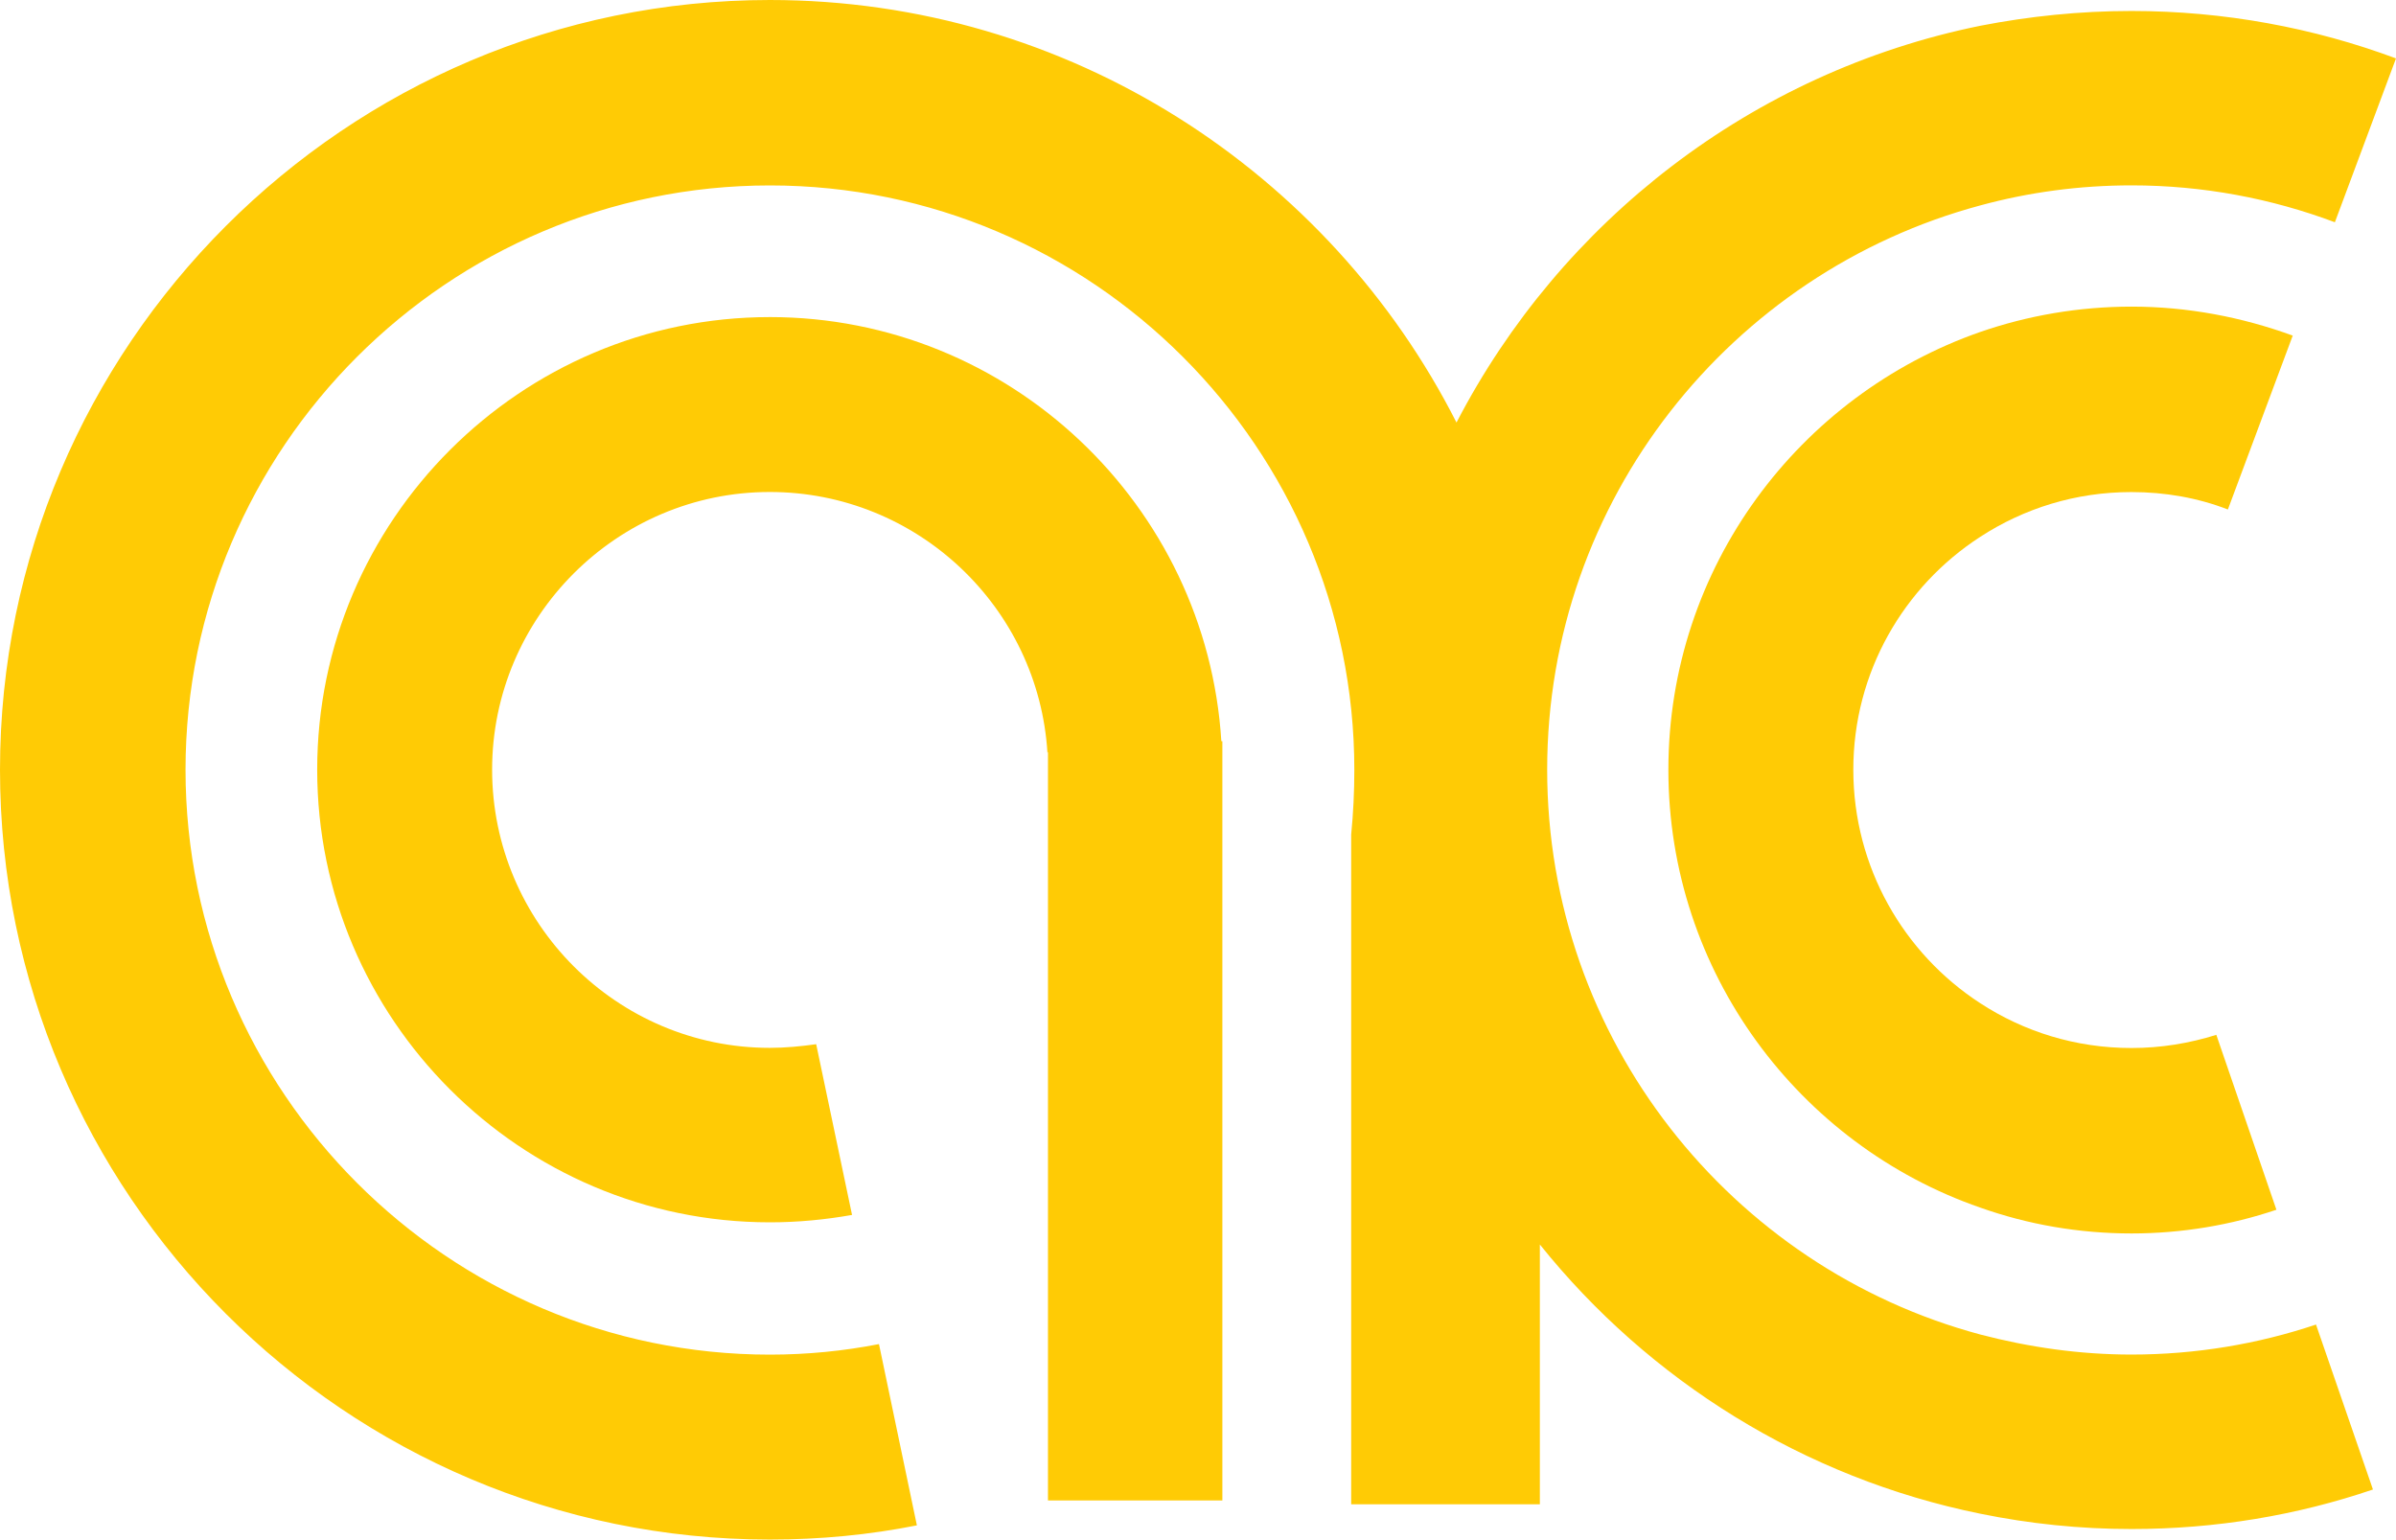
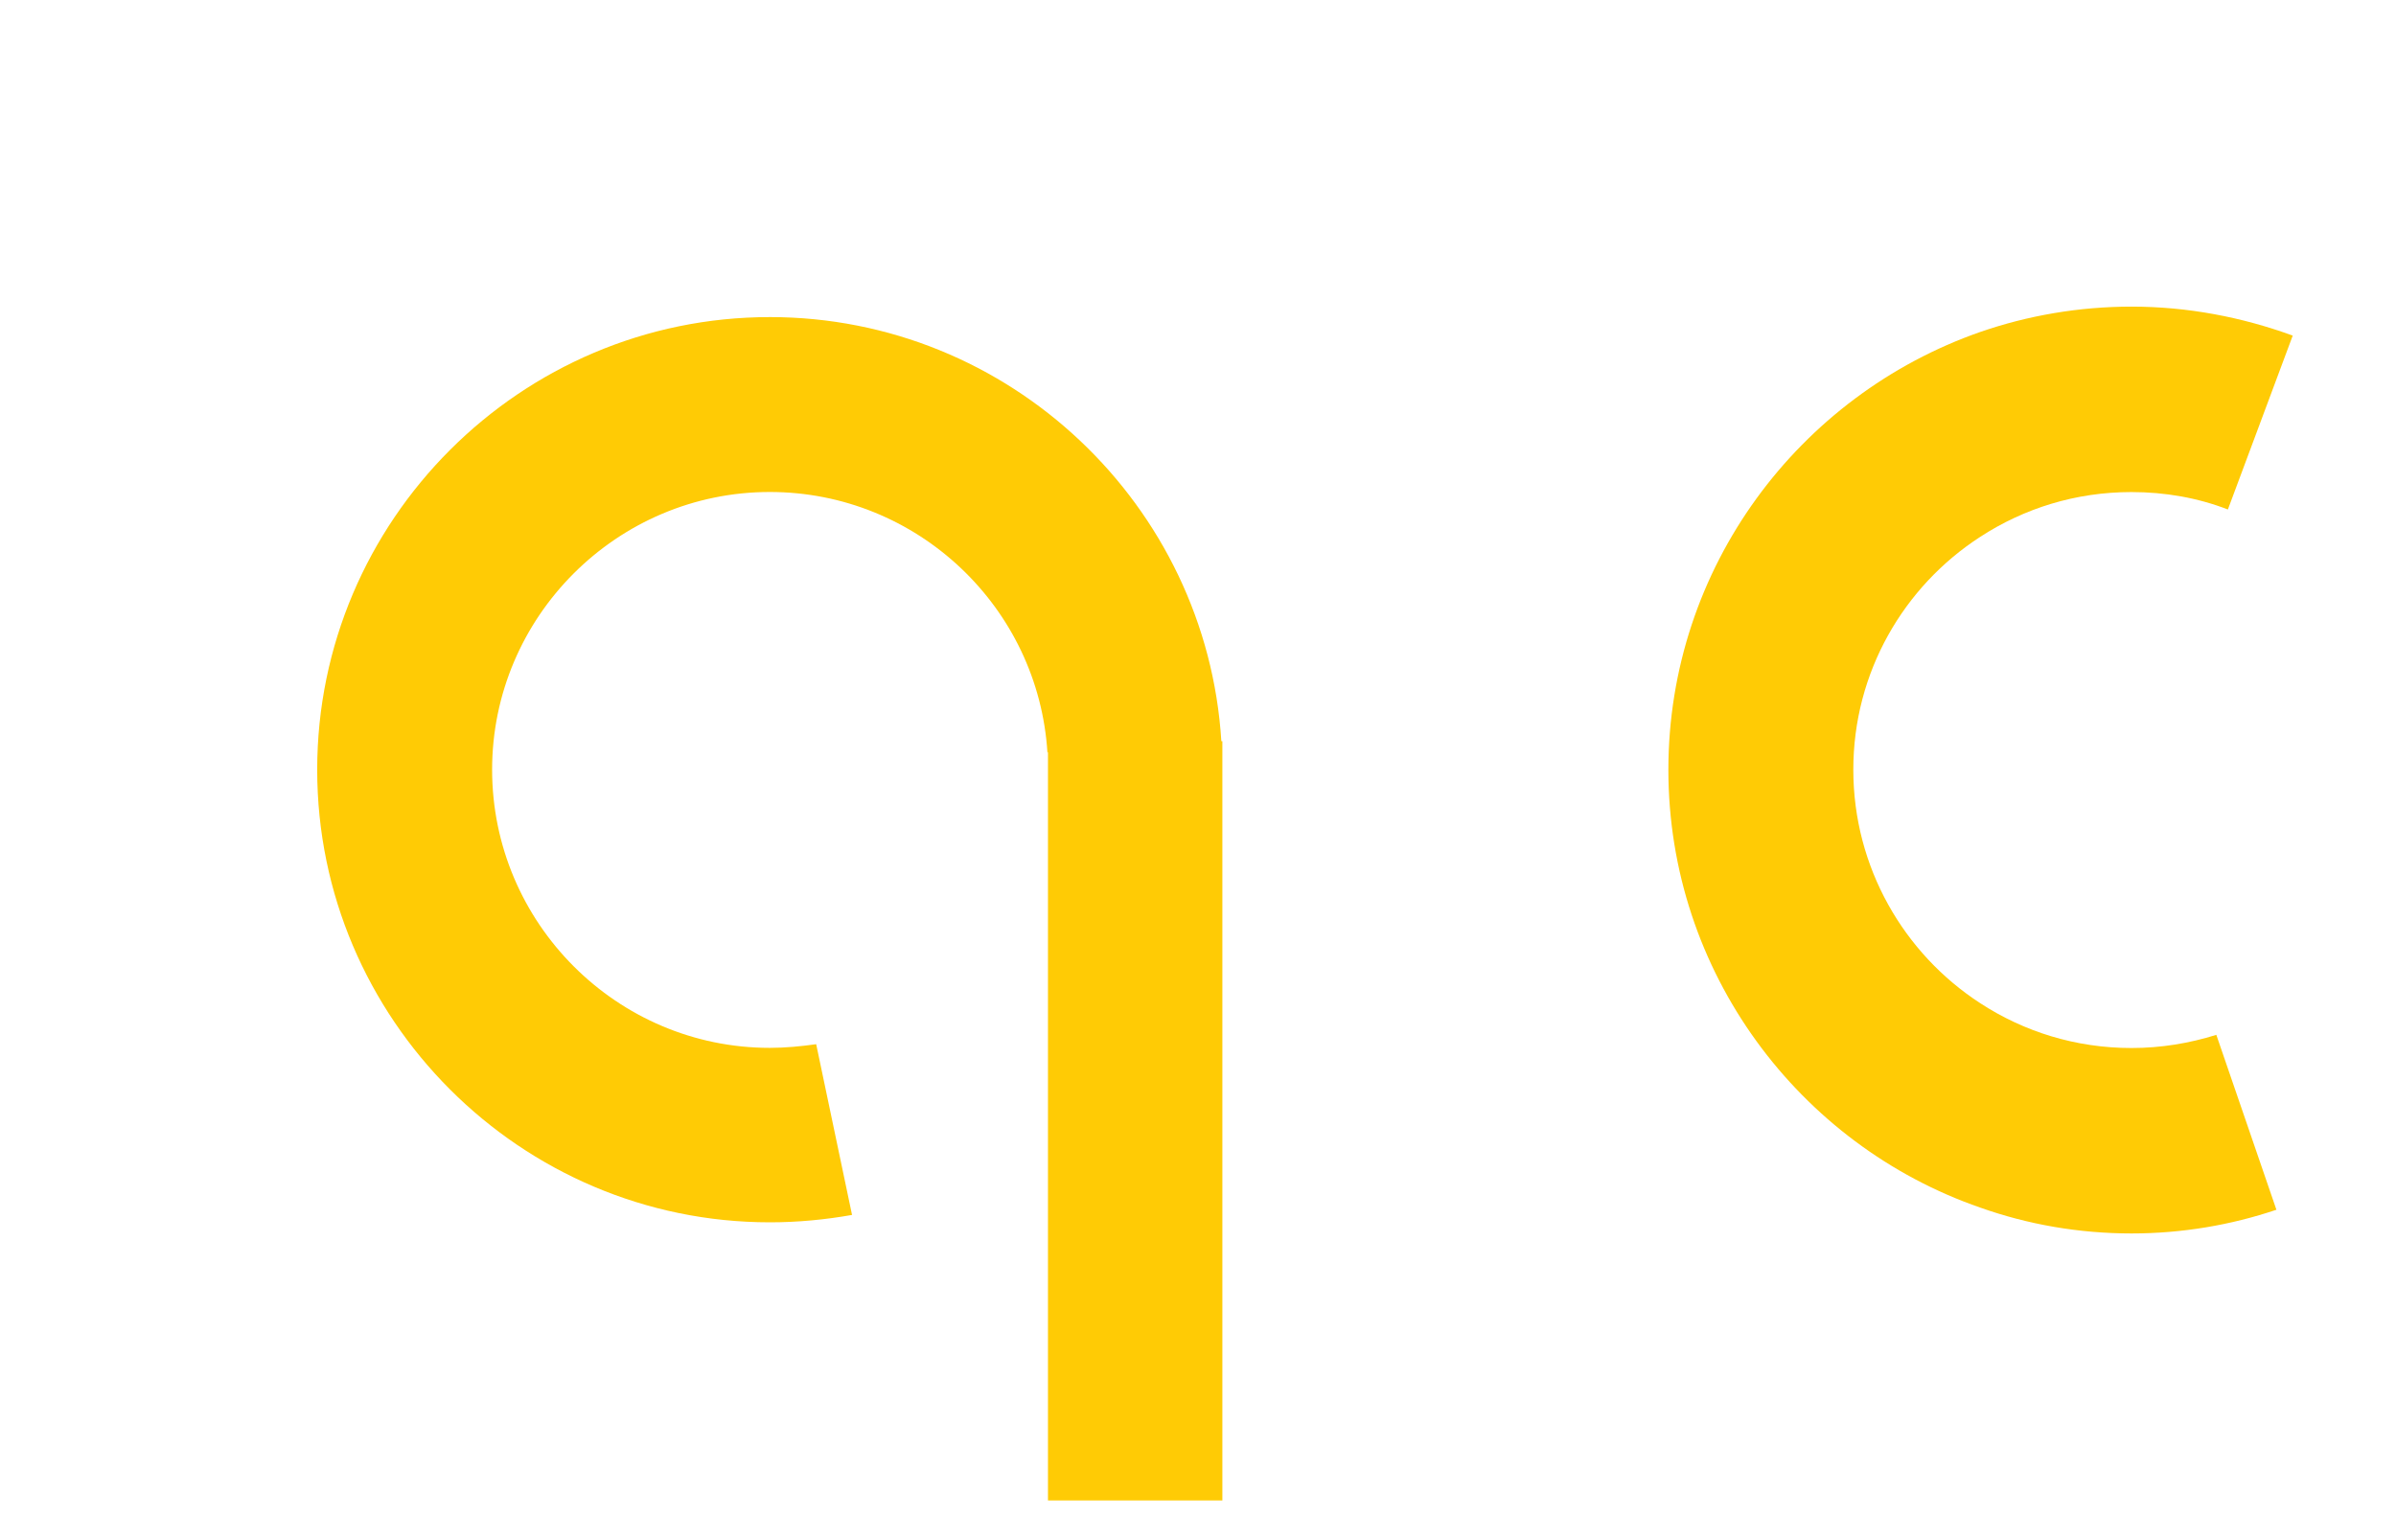
<svg xmlns="http://www.w3.org/2000/svg" width="327.38" height="210.38" version="1.1" viewBox="0 0 327.38 210.38" xml:space="preserve">
  <style type="text/css">
	.st0{fill:#FFCB05;}
</style>
  <g transform="translate(-264.81,-185.9)">
-     <path class="st0" d="m556.05 371c-7.13 0-14.04-1.01-20.66-2.74-34.06-9.14-59.18-40.32-59.18-77.18s25.13-67.97 59.18-77.11c6.62-1.8 13.54-2.74 20.66-2.74 9.79 0 19.15 1.8 27.79 5.04l8.35-22.39c-11.23-4.18-23.47-6.48-36.14-6.48-7.06 0-13.97 0.72-20.66 2.02-31.18 6.34-57.31 26.71-71.57 54.22-17.35-34.2-52.92-57.74-93.82-57.74-57.96 0-105.19 47.3-105.19 105.19 0 57.96 47.23 105.19 105.19 105.19 6.91 0 13.61-0.65 20.09-1.94l-5.18-24.77c-4.82 0.94-9.79 1.44-14.9 1.44-43.99 0-79.85-35.93-79.85-79.92s35.86-79.85 79.85-79.85 79.85 35.86 79.85 79.85c0 3.02-0.14 5.9-0.43 8.86v91.51h25.78v-35.5c14.9 18.58 36.07 31.9 60.19 36.79 6.7 1.37 13.61 2.09 20.66 2.09 11.52 0 22.61-1.87 32.98-5.4l-7.78-22.54c-7.93 2.66-16.43 4.1-25.21 4.1z" />
    <path class="st0" d="m370 229.23c-34.06 0-61.85 27.79-61.85 61.85s27.79 61.85 61.85 61.85c3.82 0 7.56-0.36 11.23-1.01l-4.9-23.33c-2.09 0.29-4.18 0.5-6.34 0.5-20.88 0-37.94-17.06-37.94-38.02 0-20.88 17.06-37.94 37.94-37.94 20.16 0 36.72 15.77 37.94 35.64l0.07-0.14v102.31h23.83v-99.86-3.89h-0.14c-2-32.25-28.93-57.96-61.69-57.96z" />
    <path class="st0" d="m535.38 259.26c5.98-3.89 13.03-6.12 20.66-6.12 4.61 0 9.07 0.79 13.18 2.38l8.86-23.76c-6.91-2.52-14.33-3.96-22.03-3.96-7.2 0-14.18 1.22-20.66 3.46-24.77 8.64-42.62 32.18-42.62 59.83s17.86 51.26 42.62 59.83c6.48 2.3 13.46 3.53 20.66 3.53 6.91 0 13.61-1.15 19.8-3.24l-8.21-23.9c-3.67 1.15-7.56 1.8-11.59 1.8-7.63 0-14.69-2.23-20.66-6.12-10.44-6.77-17.35-18.58-17.35-31.9-0.01-13.33 6.9-25.07 17.34-31.83z" />
  </g>
</svg>